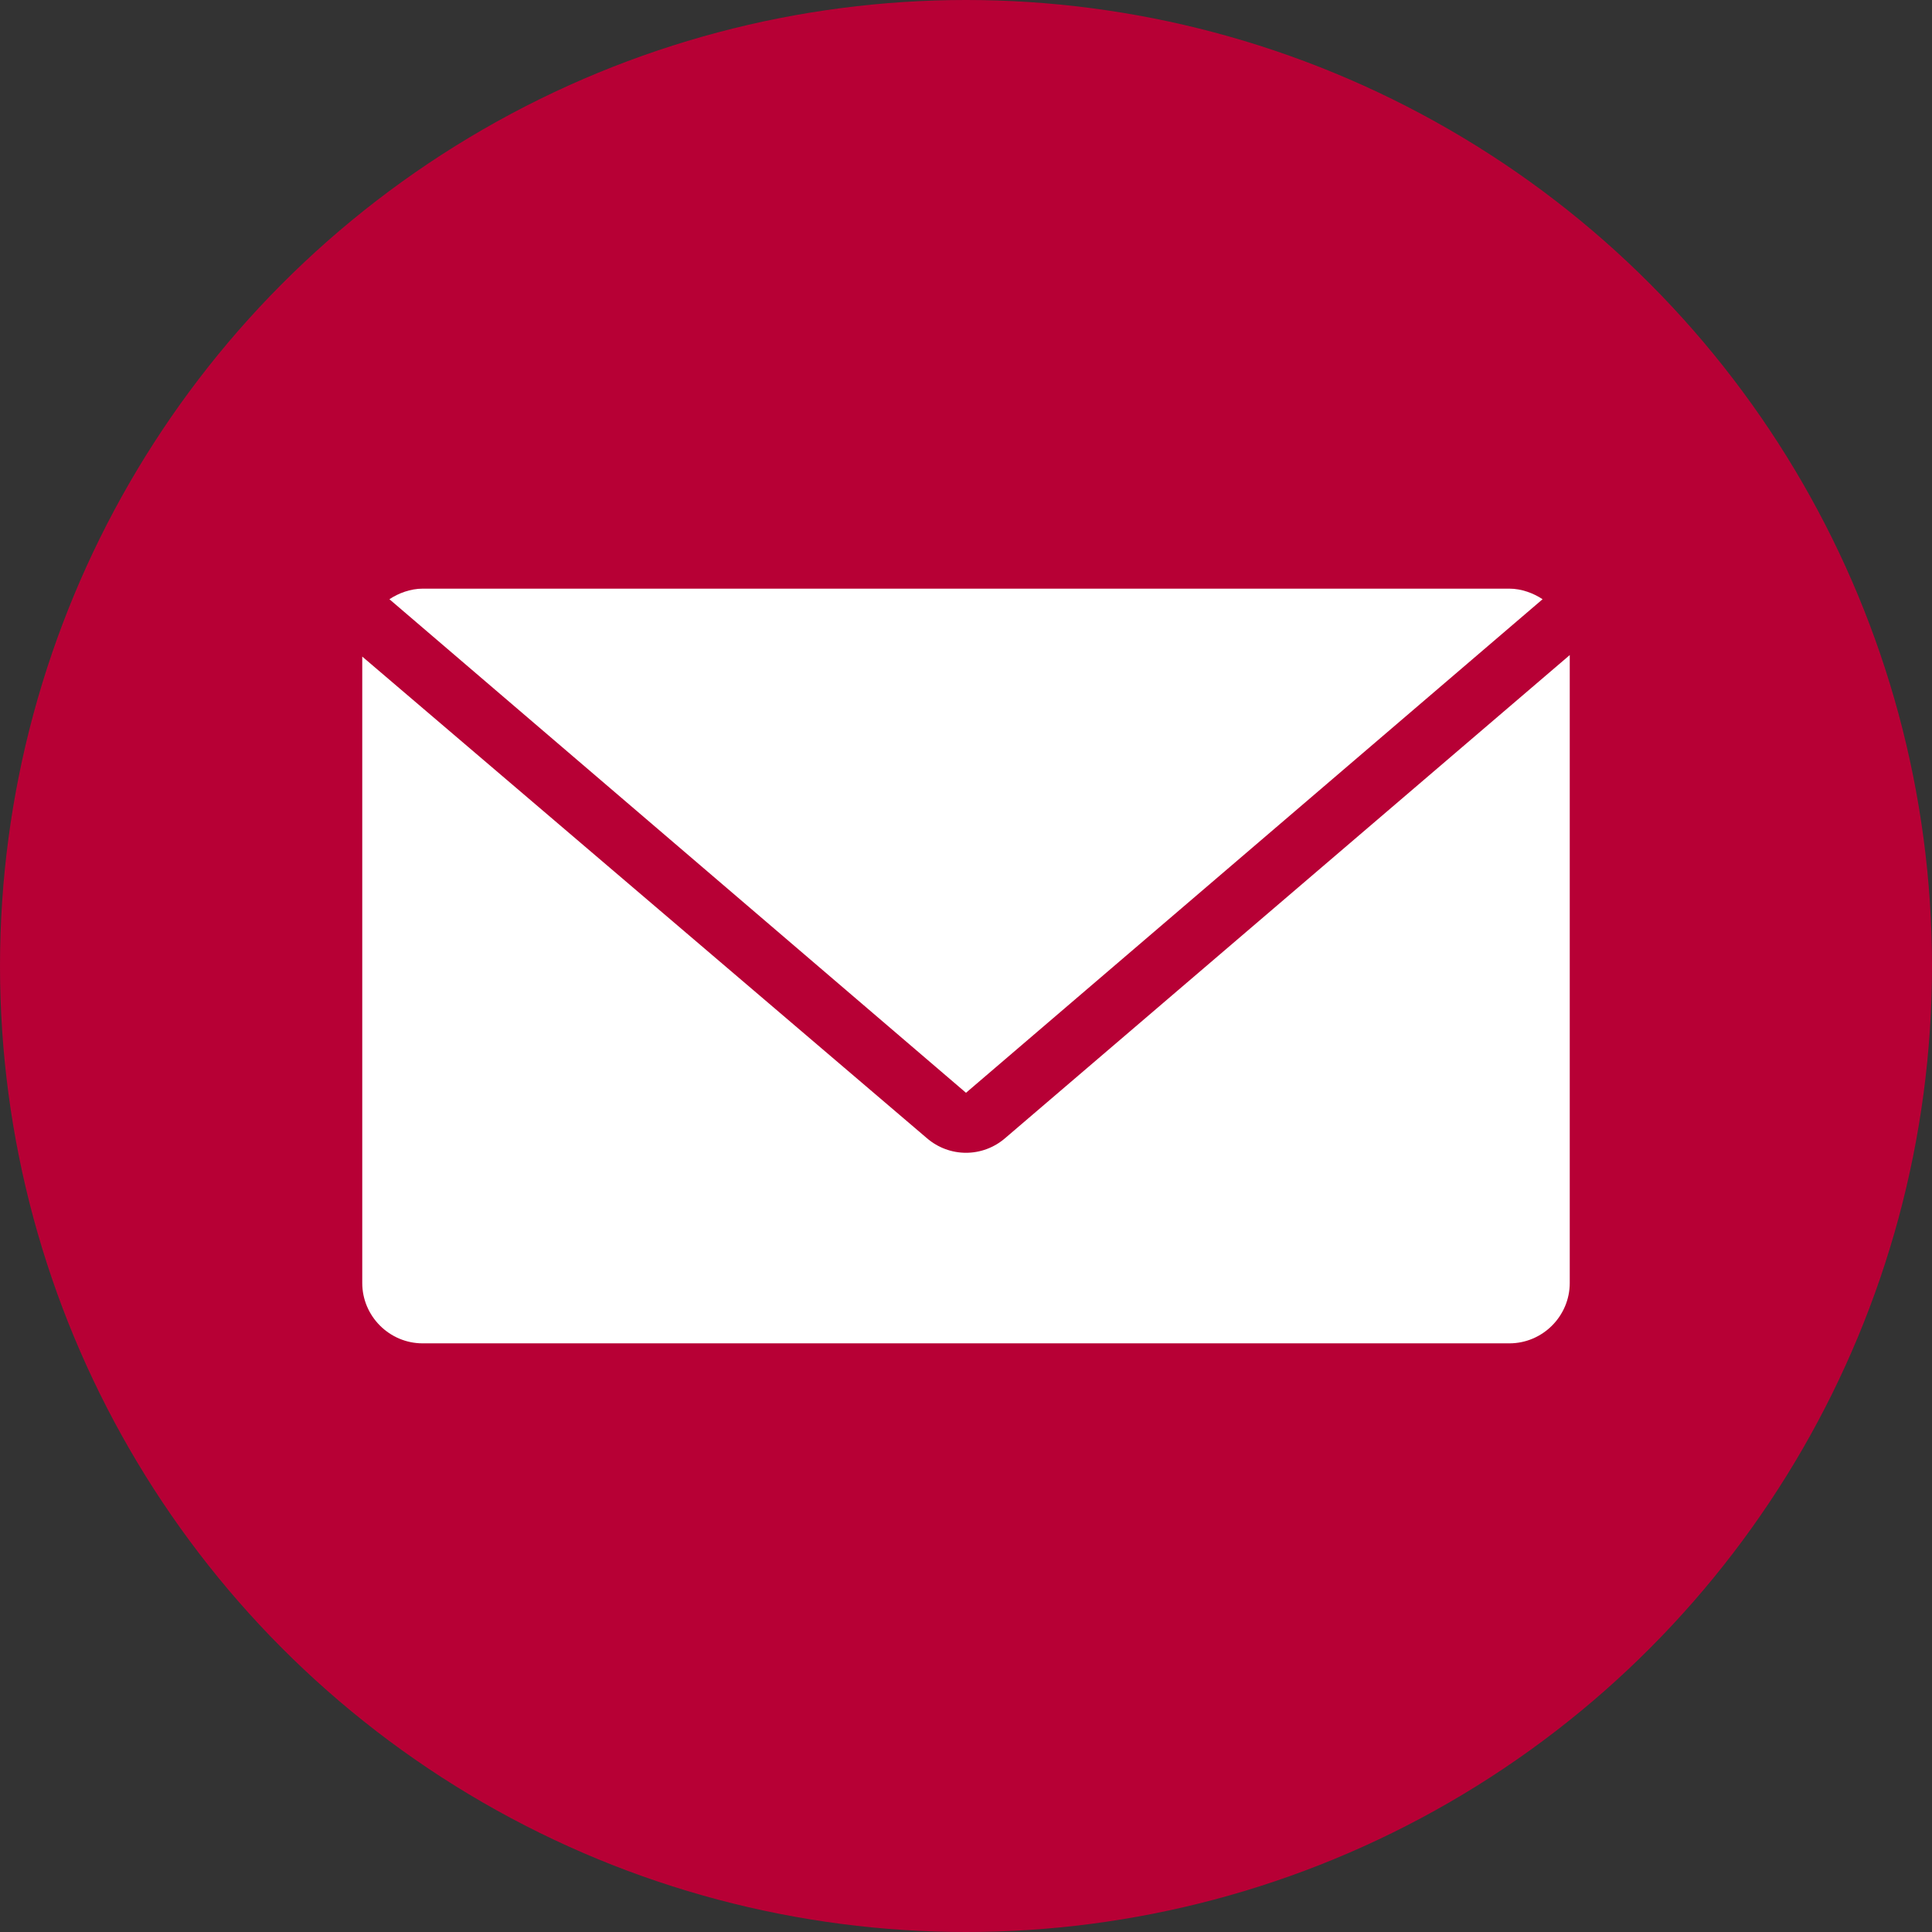
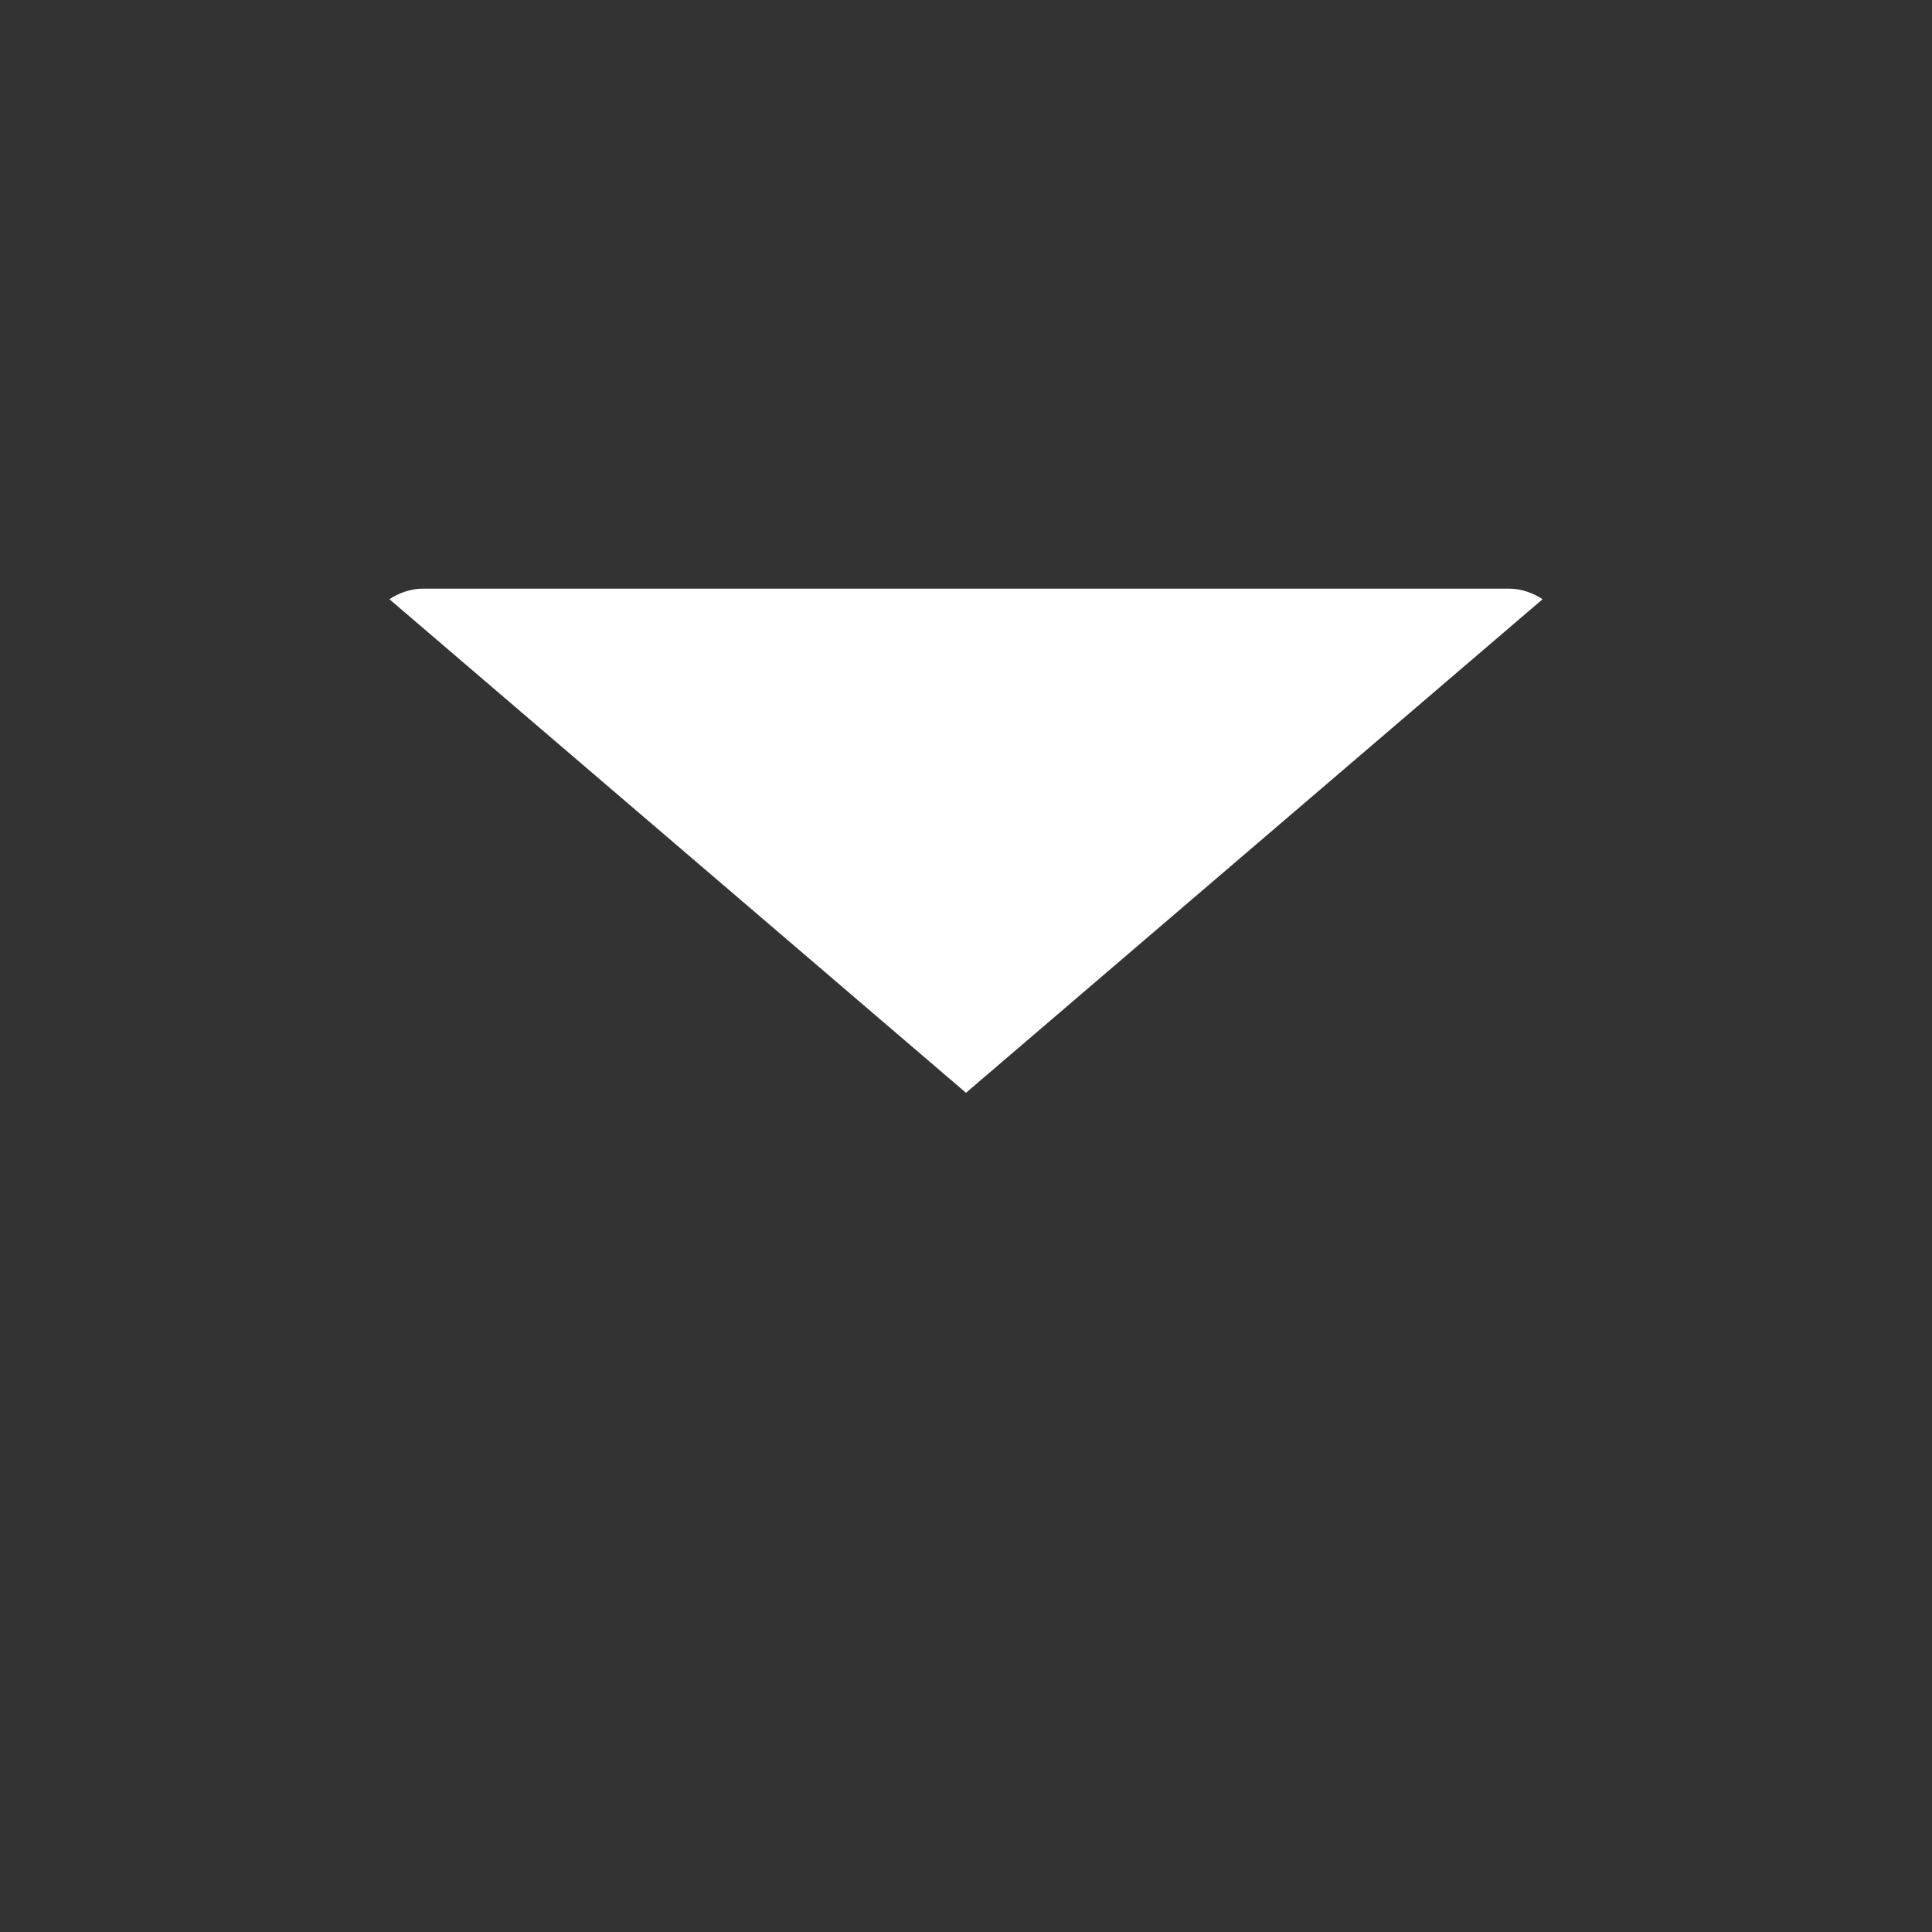
<svg xmlns="http://www.w3.org/2000/svg" viewBox="0 0 128 128" xml:space="preserve" enable-background="new 0 0 128 128">
  <rect x="0" y="0" width="128" height="128" fill="#333333" stroke="none" />
-   <circle cx="64" cy="64" r="64" fill="#b70035" class="fill-000000" />
  <path d="m64 72.4 38.2-32.7c-.6-.4-1.4-.7-2.2-.7H28c-.8 0-1.6.3-2.2.7L64 72.4z" fill="#ffffff" class="fill-ffffff" />
-   <path d="M66.6 75.4c-1.5 1.3-3.7 1.3-5.2 0L24 43.5V85c0 2.2 1.8 4 4 4h72c2.2 0 4-1.8 4-4V43.4l-37.4 32z" fill="#ffffff" class="fill-ffffff" />
</svg>